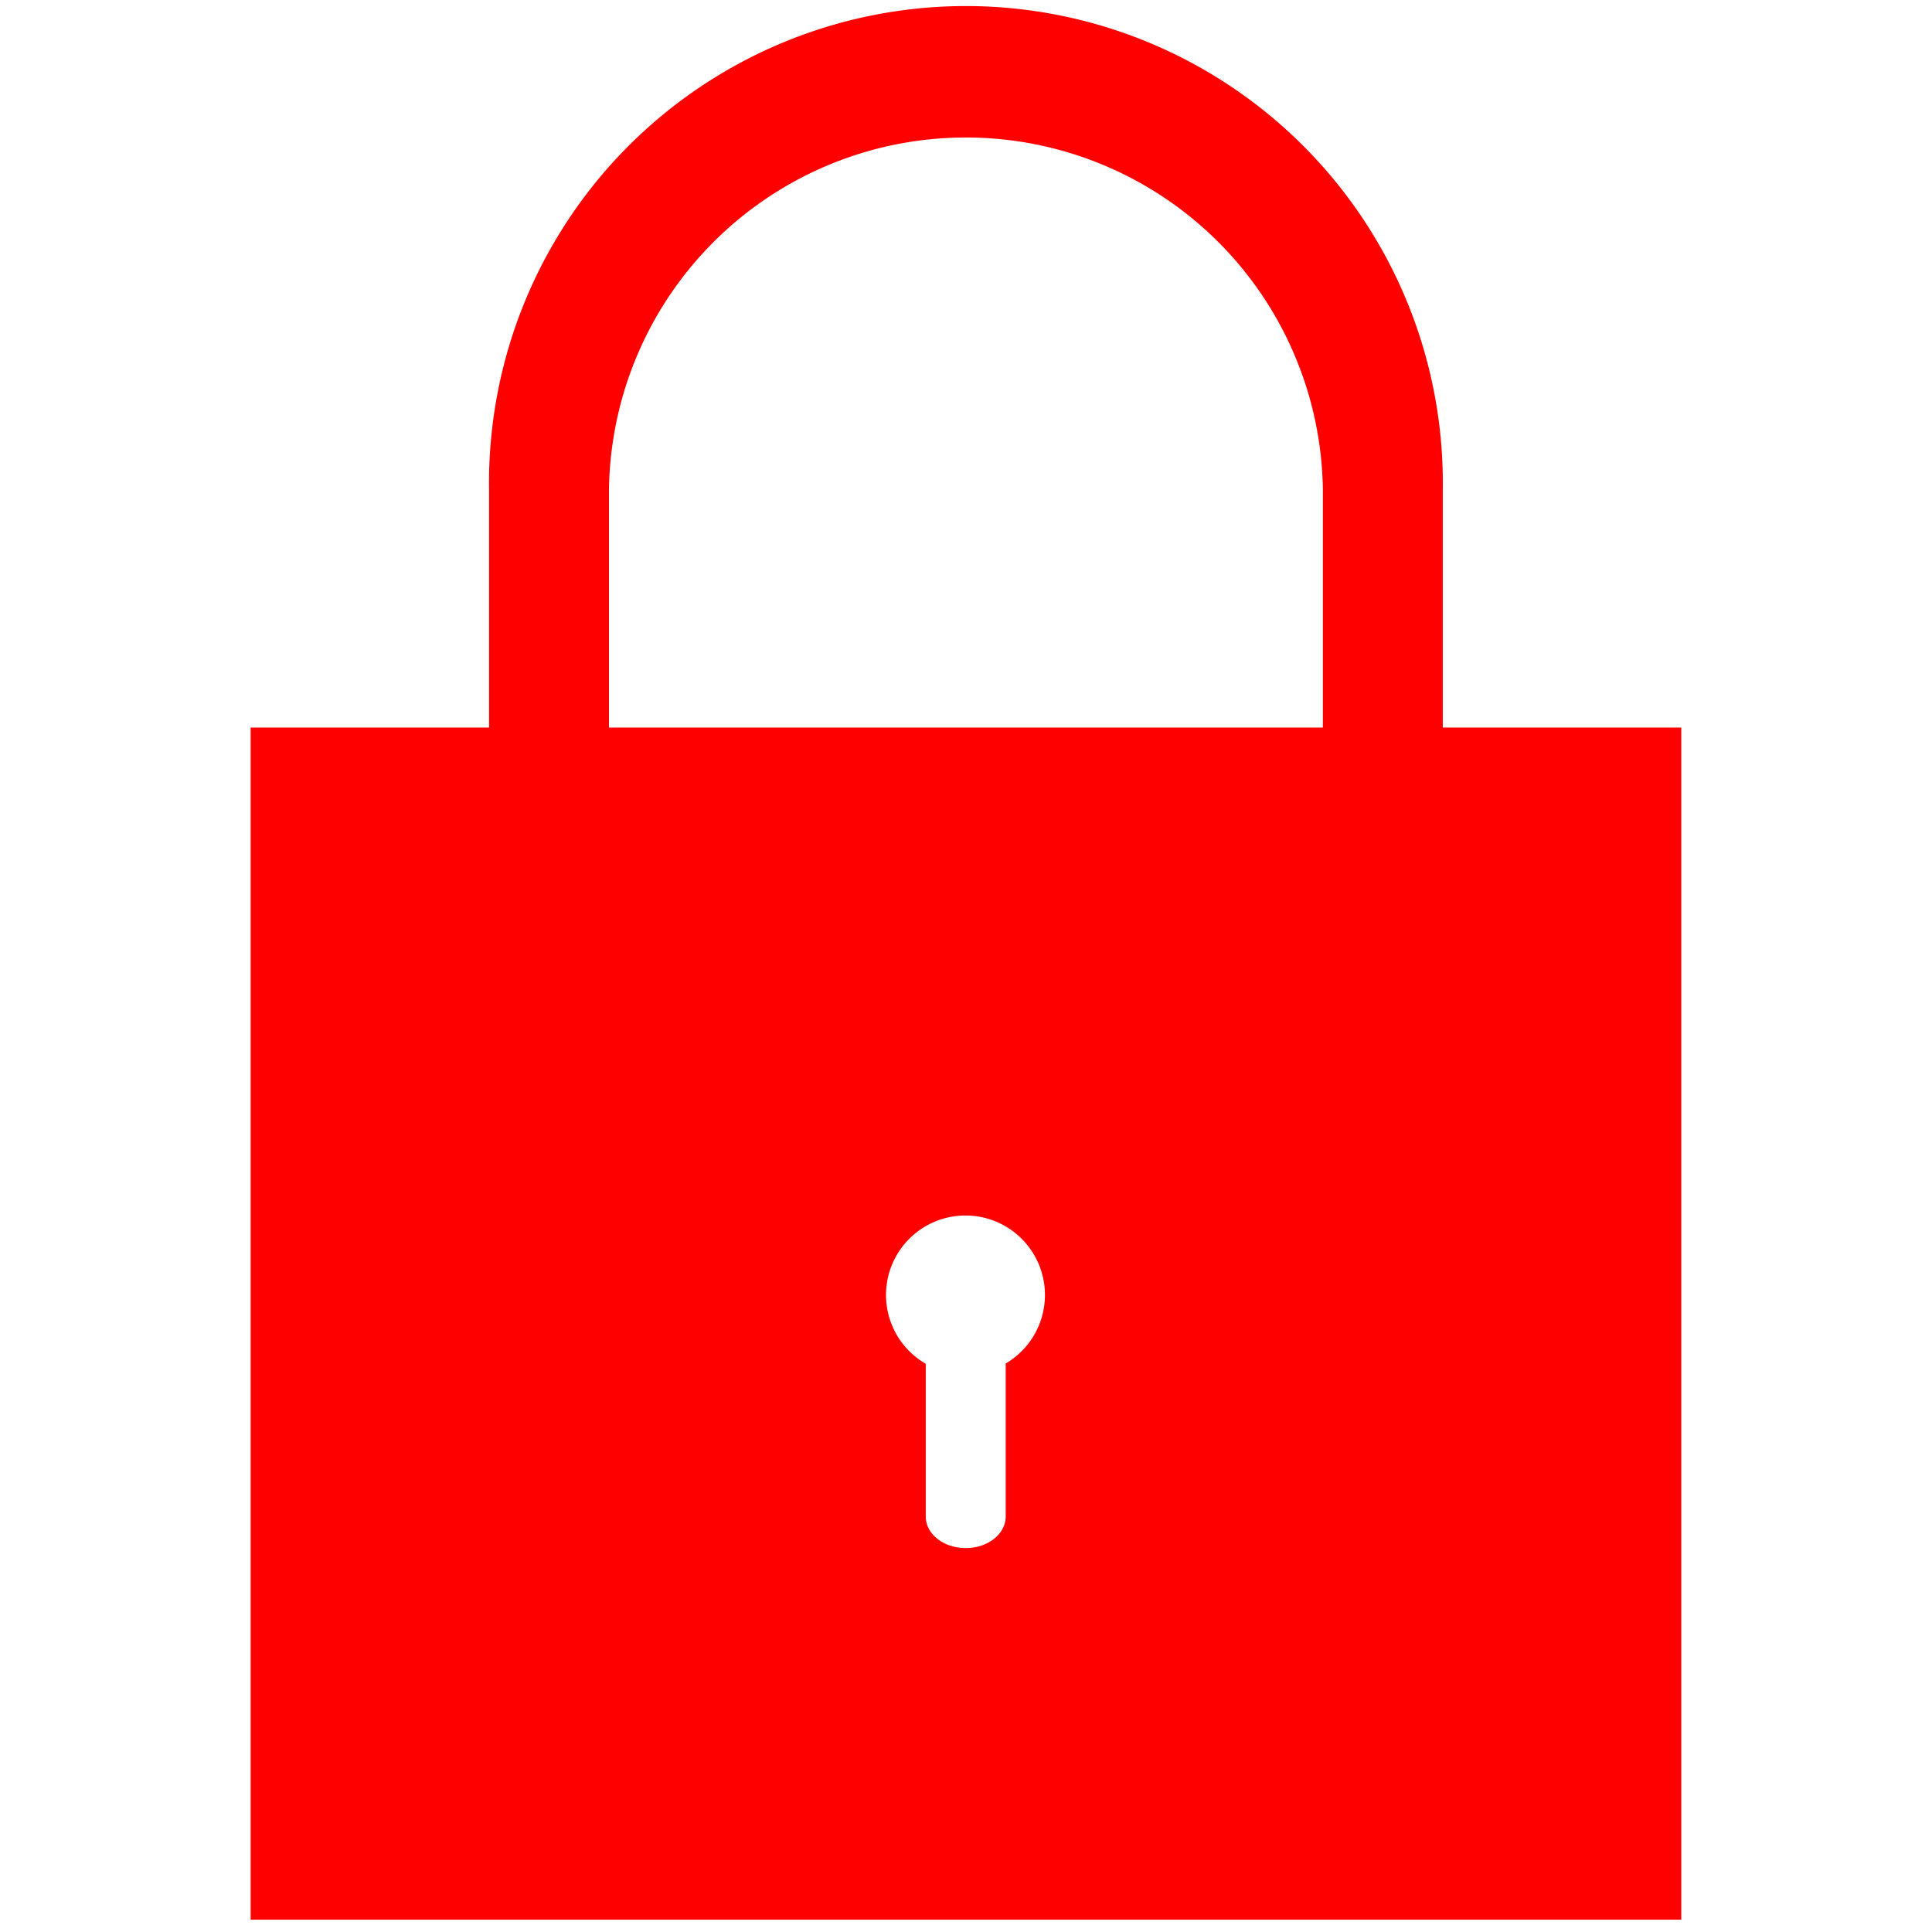
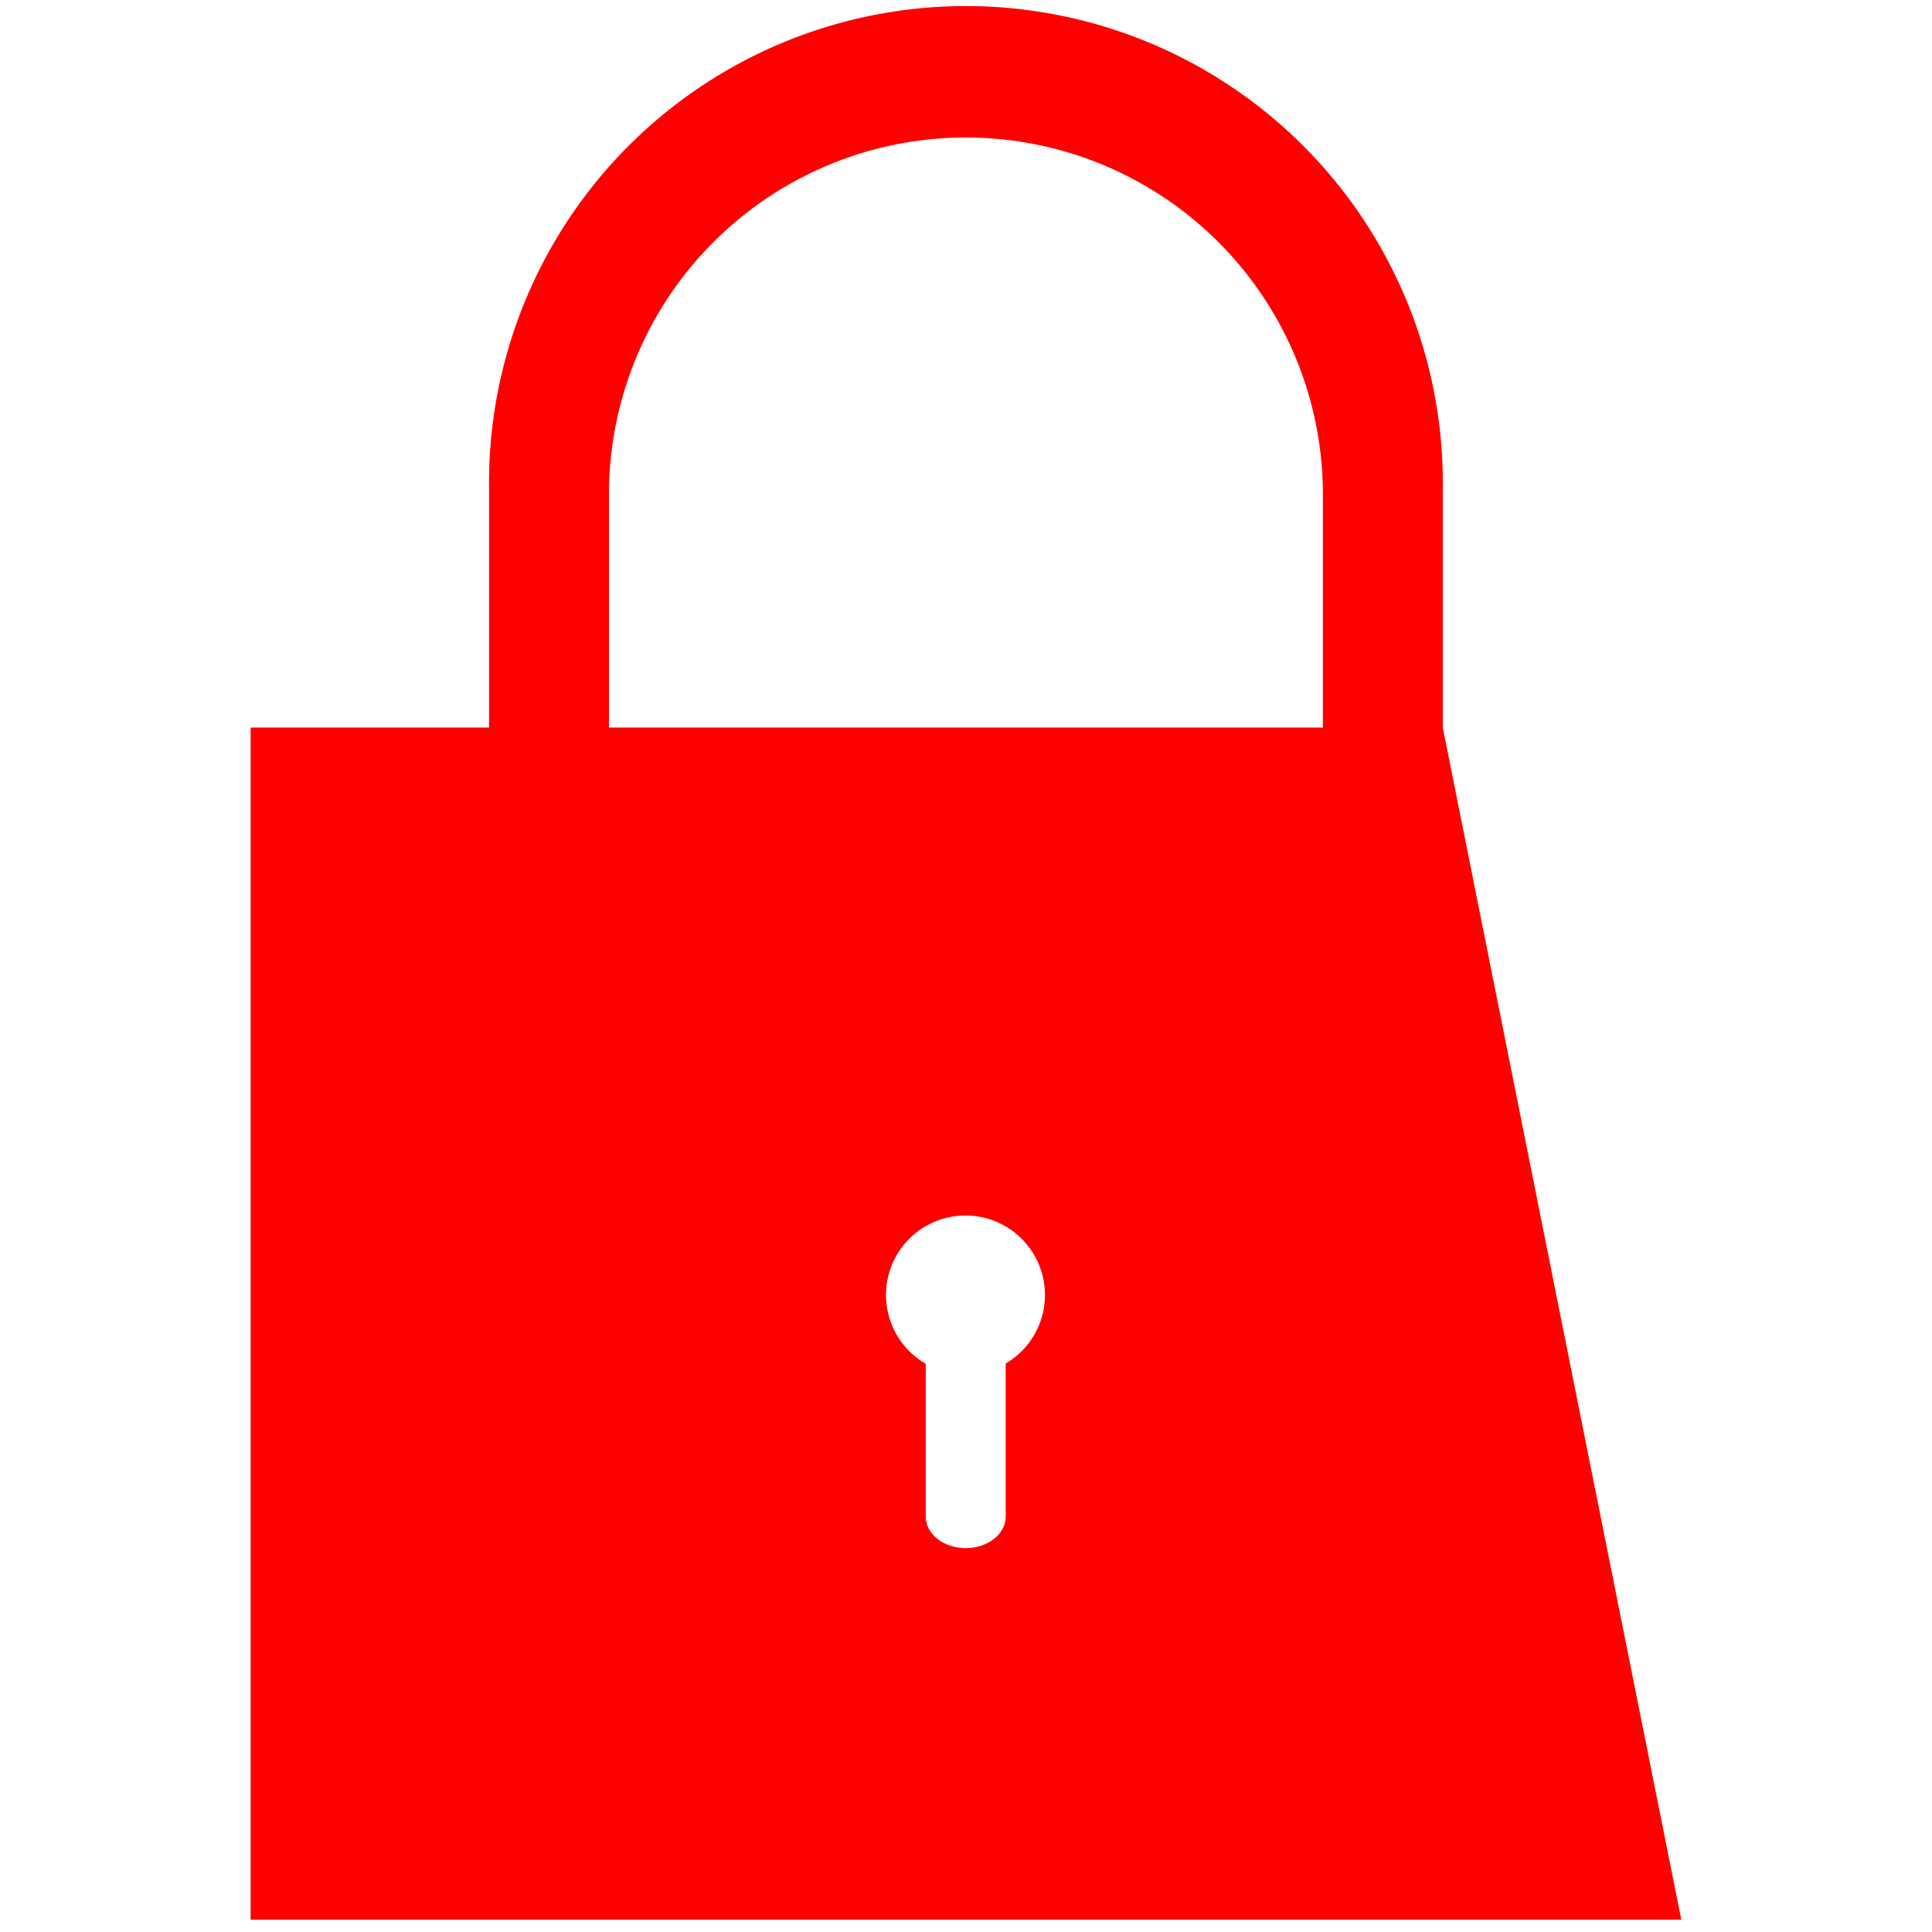
<svg xmlns="http://www.w3.org/2000/svg" id="Ebene_1" data-name="Ebene 1" viewBox="0 0 241.65 241.65">
  <defs>
    <style>.cls-1{fill:red;}</style>
  </defs>
-   <path class="cls-1" d="M180.46,91V61.18a59.65,59.65,0,1,0-119.29,0V91H31.35V240.11H210.29V91Zm-54.67,79.58v19.1c0,2.18-2.22,3.95-5,3.95s-5-1.77-5-3.95v-19.1a9.94,9.94,0,1,1,9.94,0ZM76.17,91V61.18a44.65,44.65,0,0,1,89.29,0V91Z" />
+   <path class="cls-1" d="M180.46,91V61.18a59.65,59.65,0,1,0-119.29,0V91H31.35V240.11H210.29Zm-54.67,79.58v19.1c0,2.18-2.22,3.95-5,3.95s-5-1.77-5-3.95v-19.1a9.94,9.94,0,1,1,9.94,0ZM76.17,91V61.18a44.65,44.65,0,0,1,89.29,0V91Z" />
</svg>